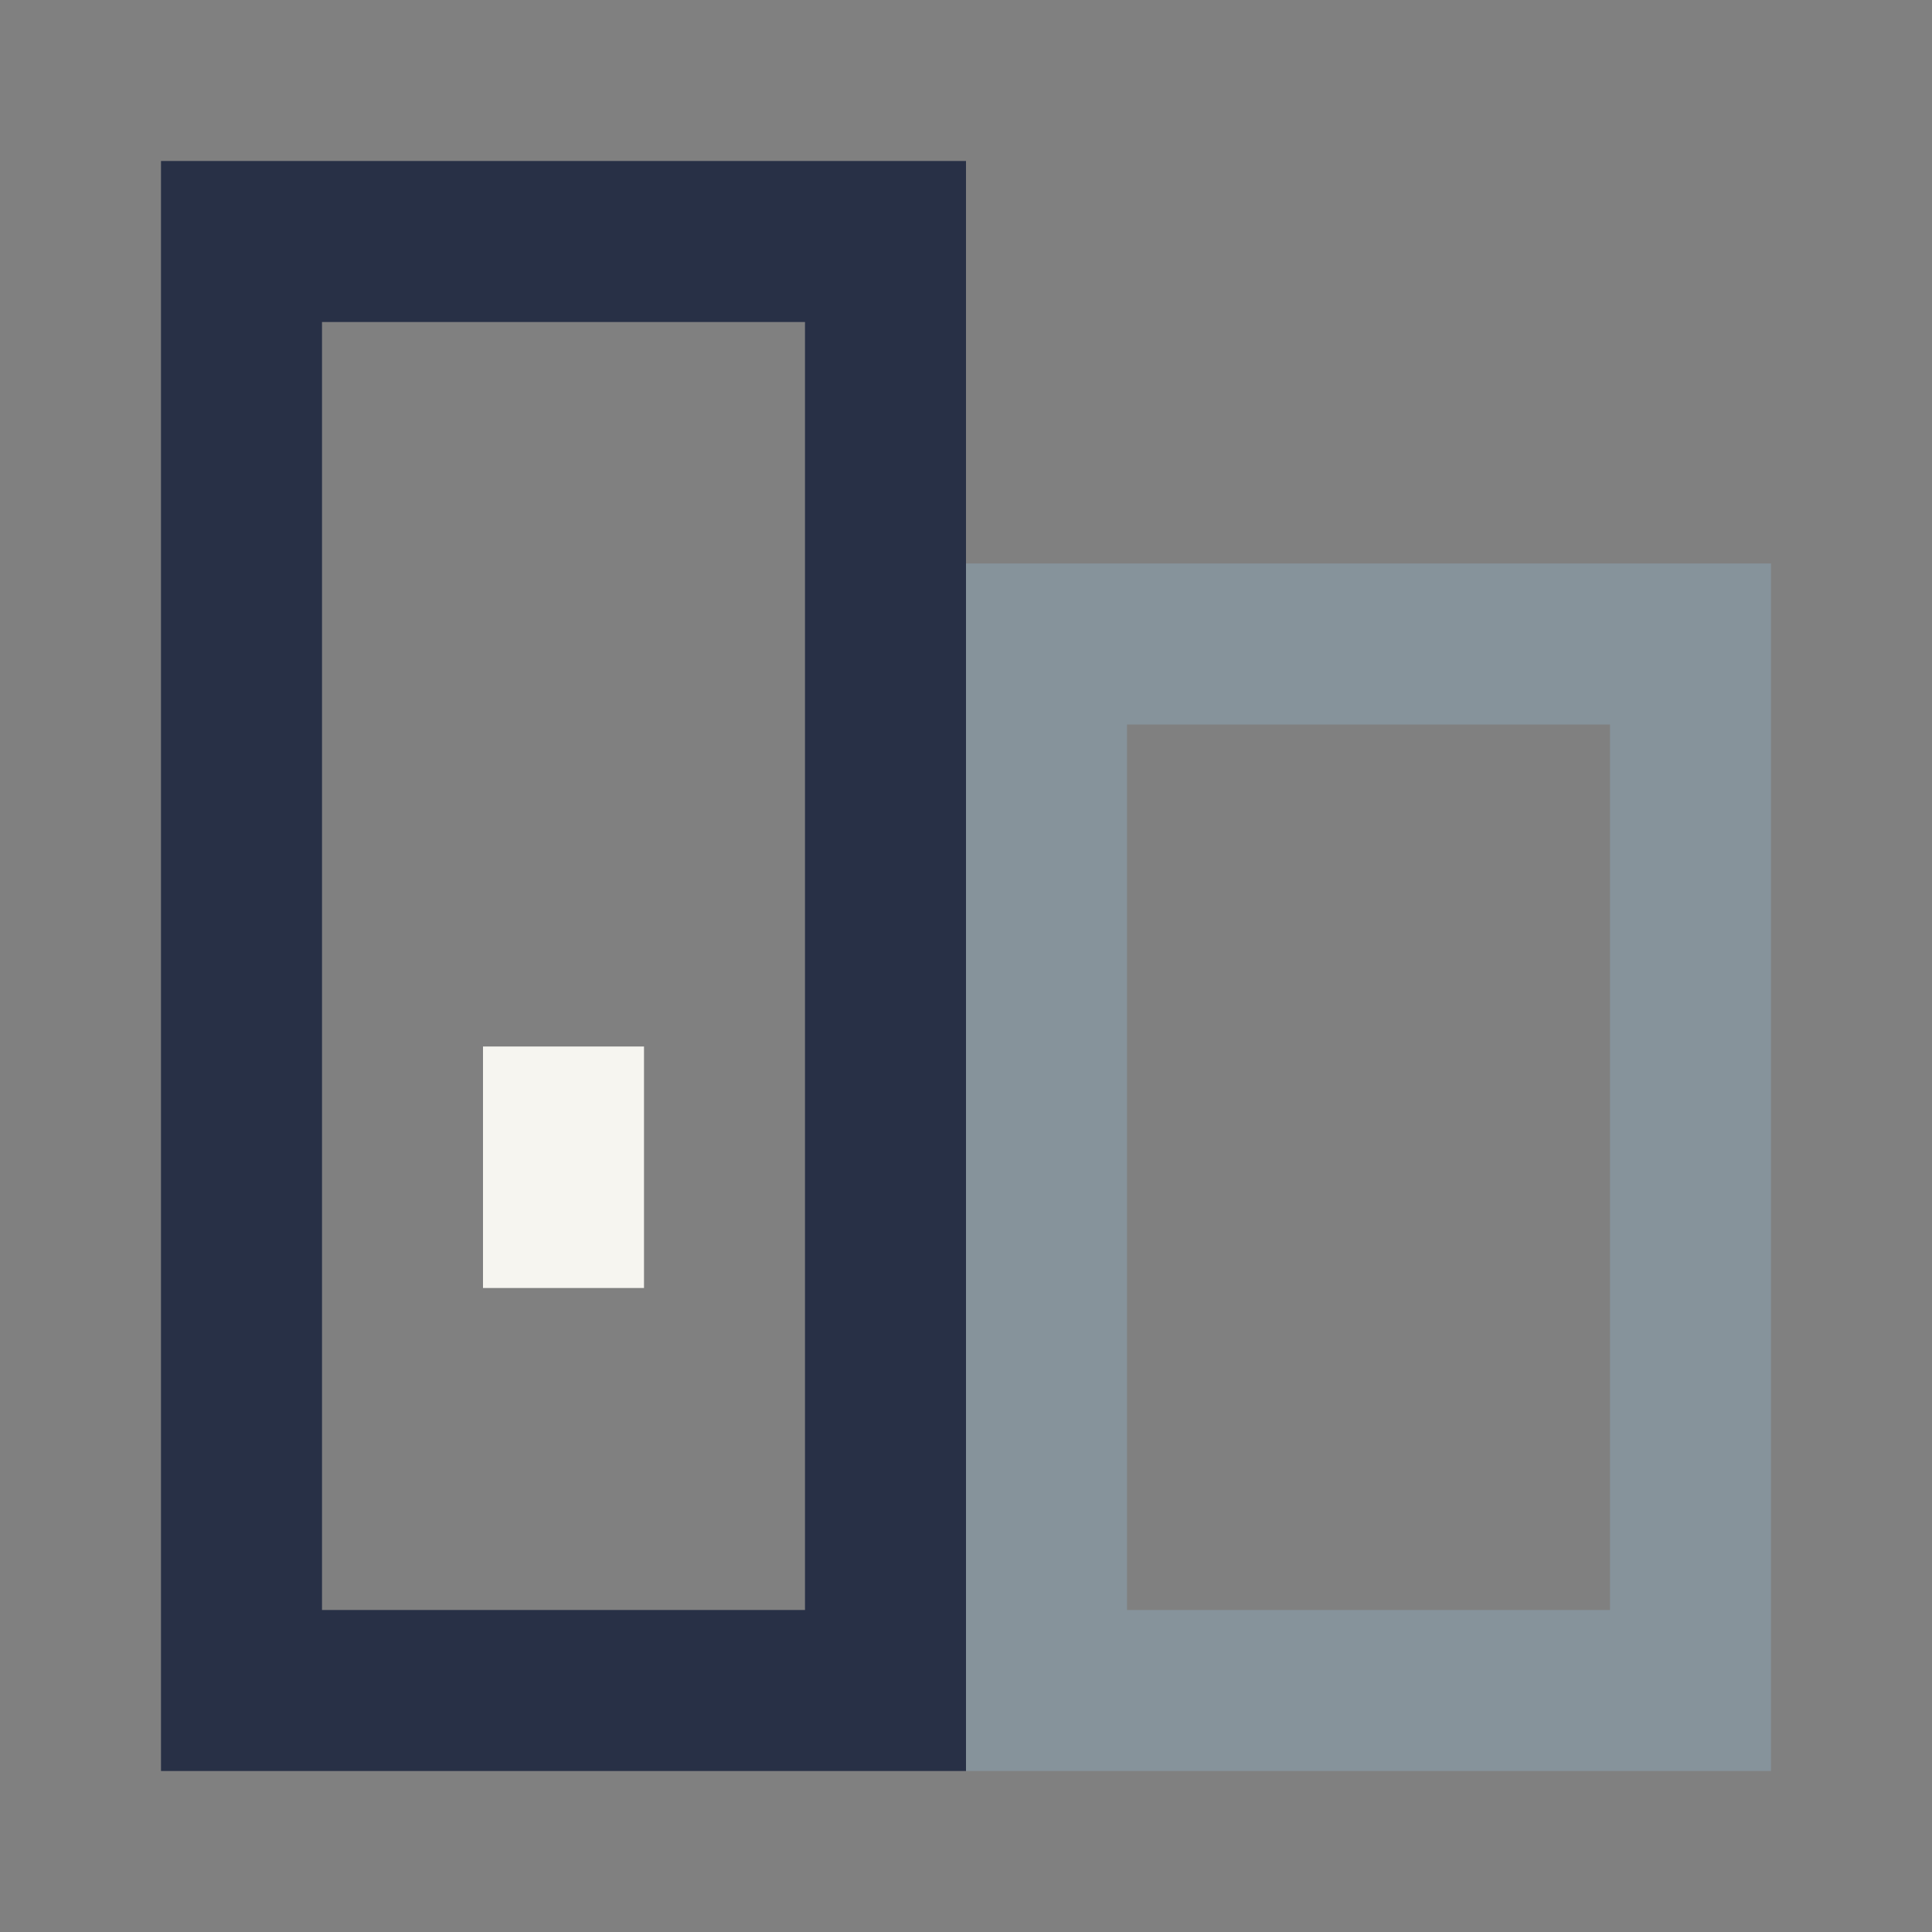
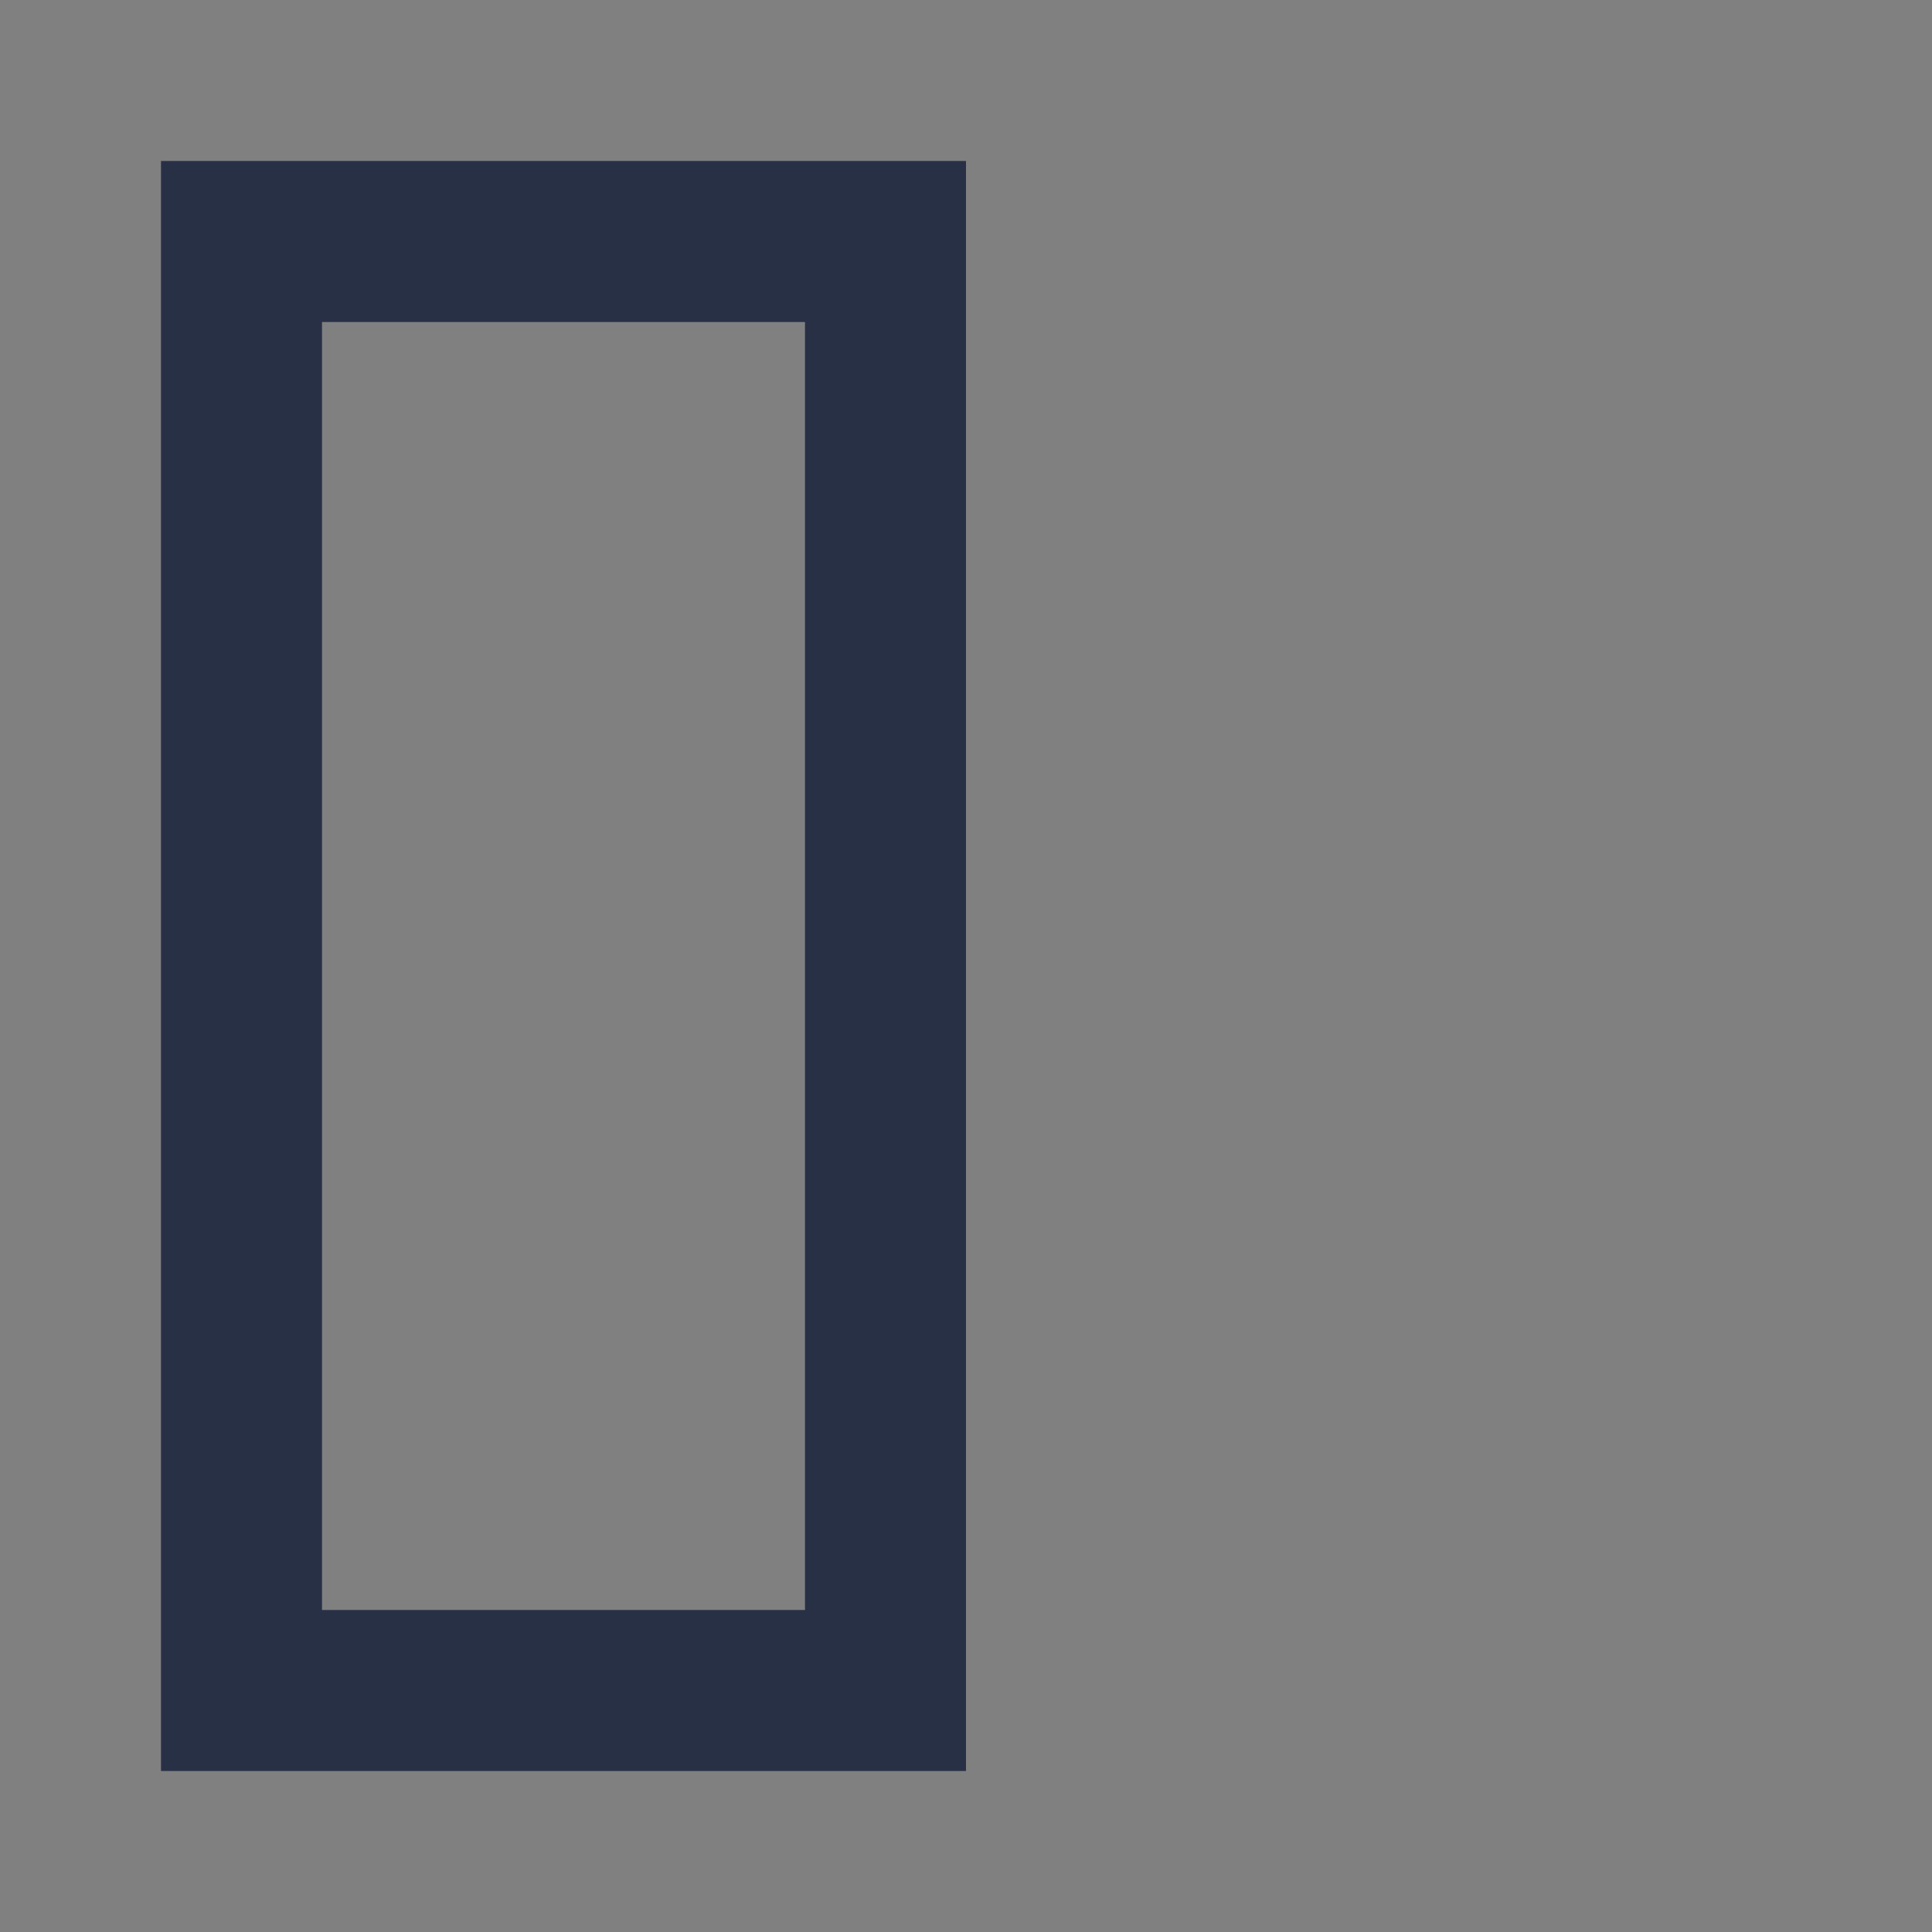
<svg xmlns="http://www.w3.org/2000/svg" width="32" height="32" viewBox="0 0 24 24">
  <rect x="0" y="0" width="24" height="24" fill="#808080" stroke="none" />
  <rect x="3" y="3" width="8" height="18" fill="none" stroke="#283046" stroke-width="2" />
-   <rect x="13" y="8" width="8" height="13" fill="none" stroke="#86939B" stroke-width="2" />
-   <rect x="6" y="13" width="2" height="3" fill="#F6F5F0" />
</svg>